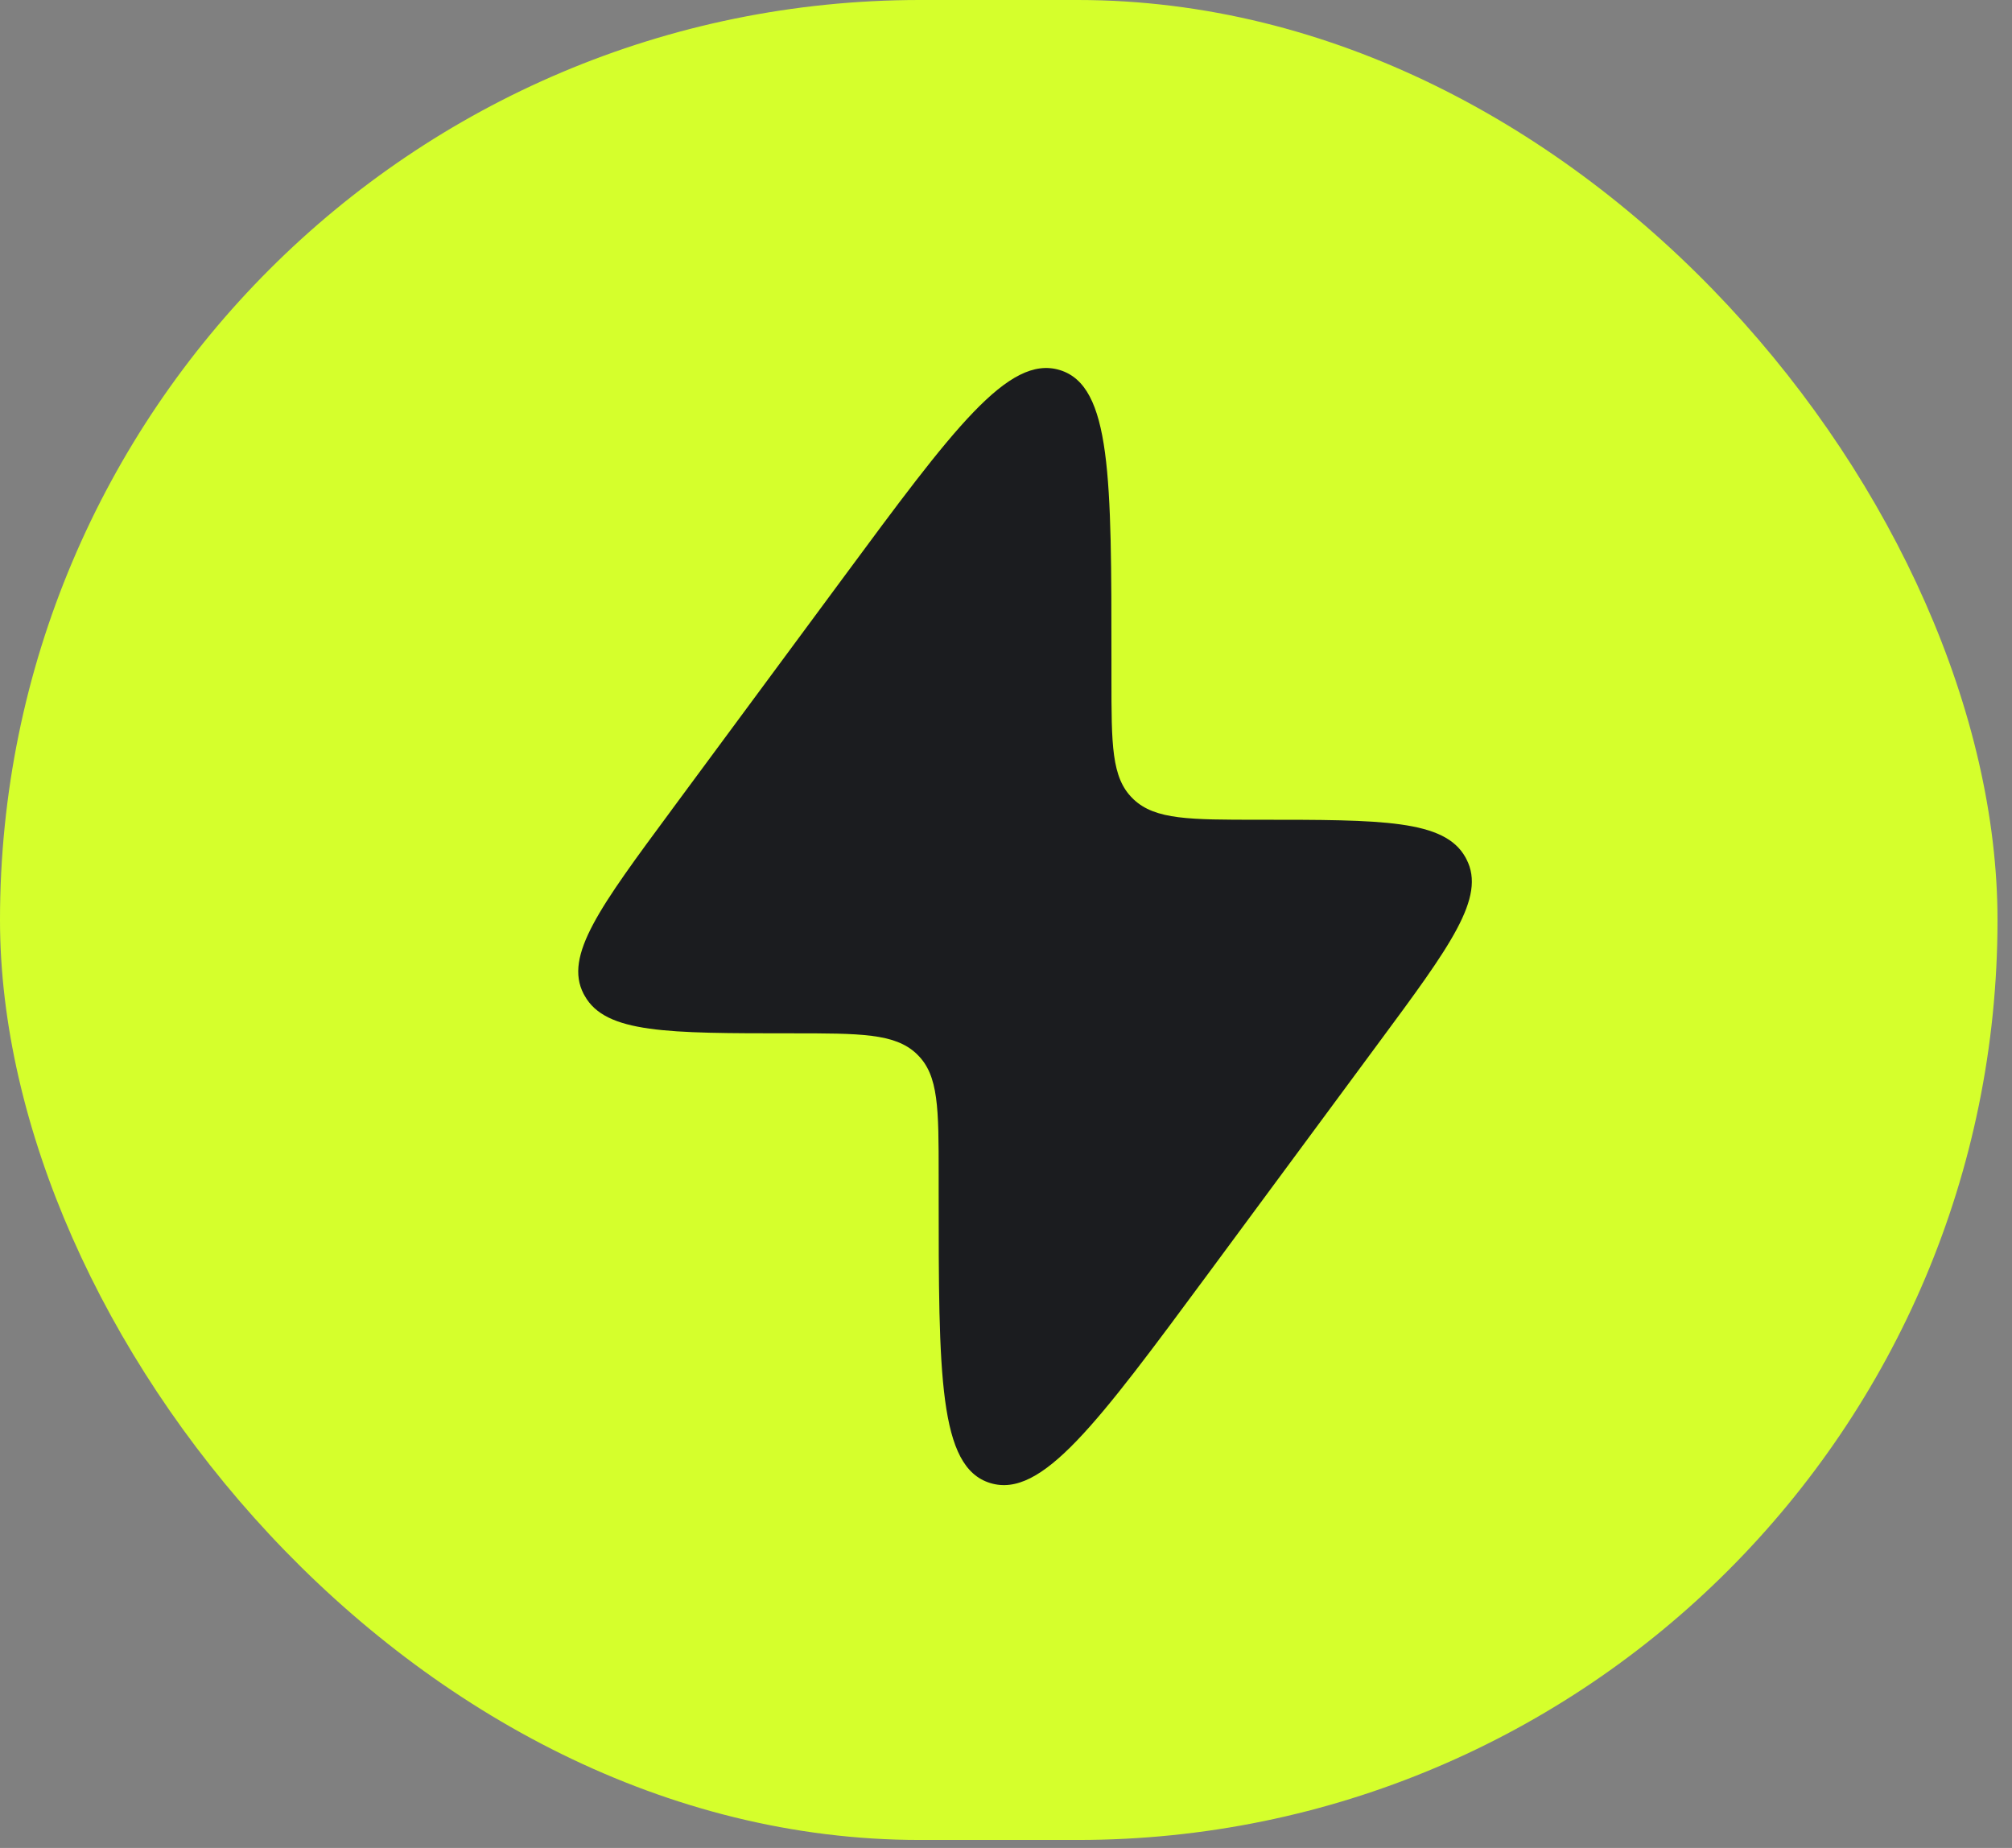
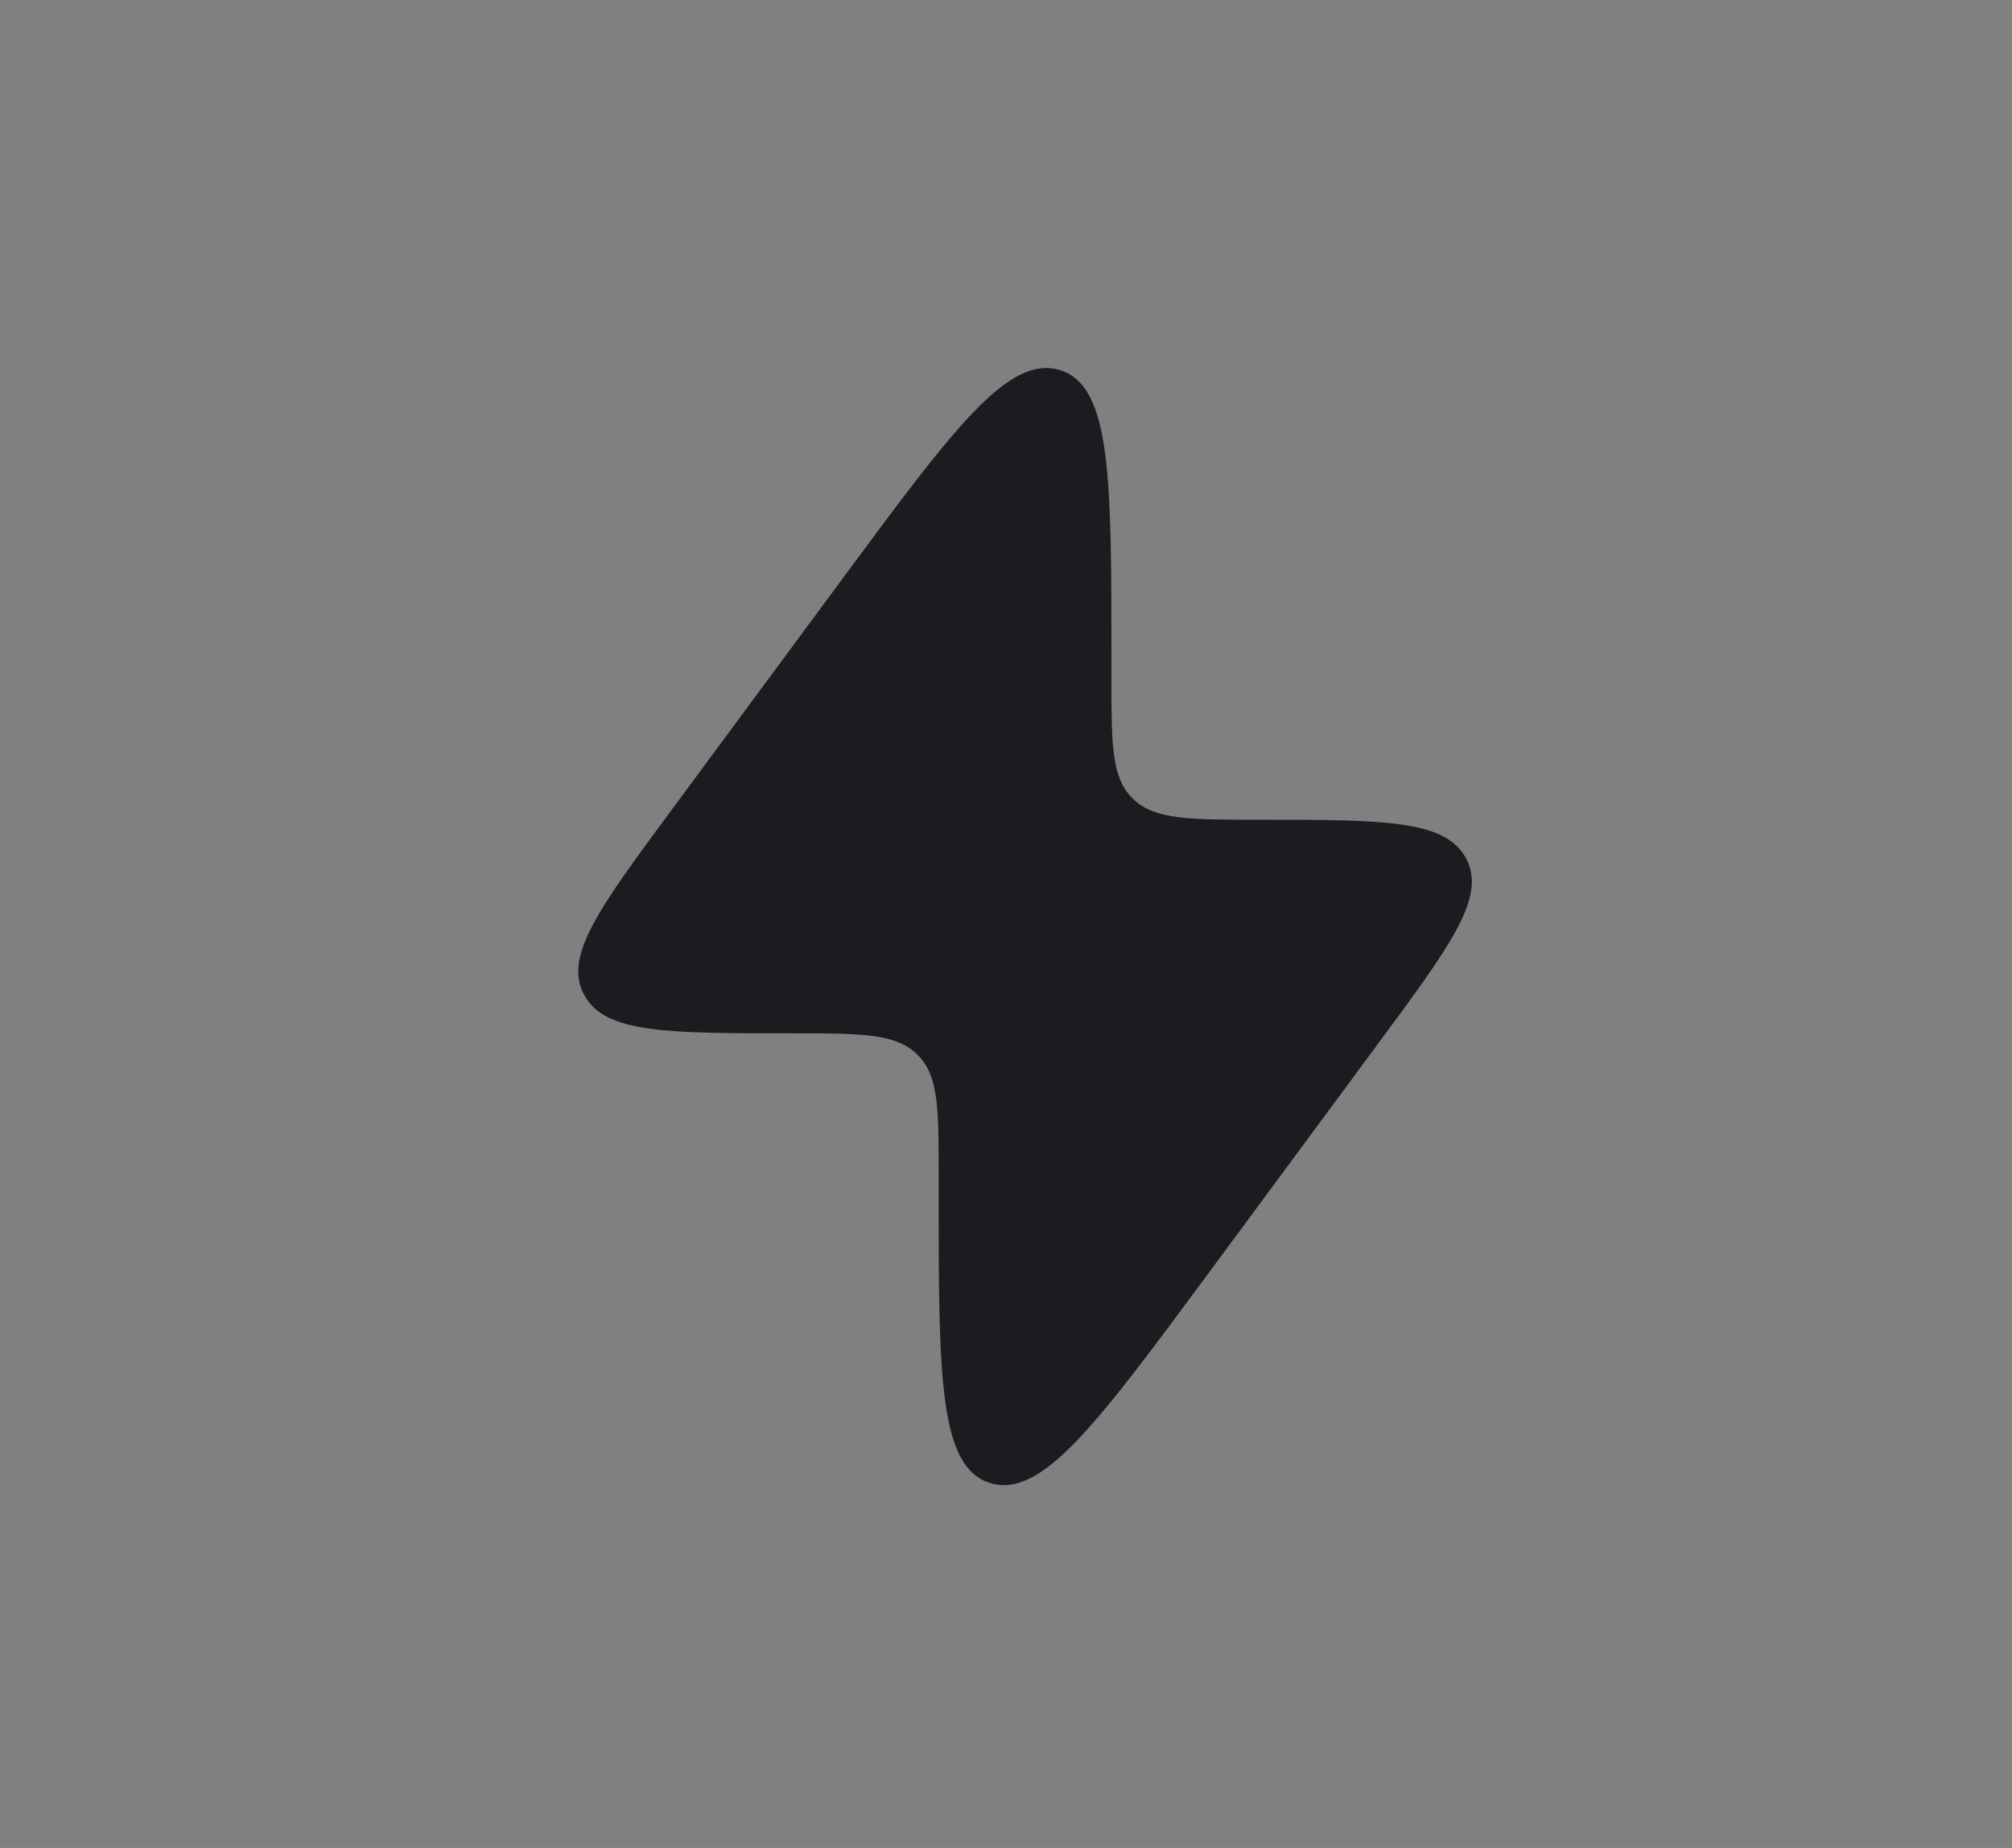
<svg xmlns="http://www.w3.org/2000/svg" width="49" height="45" viewBox="0 0 49 45" fill="none">
  <rect x="0" y="0" width="49" height="45" fill="#808080" stroke="none" />
-   <rect width="48.647" height="44.806" rx="22.403" fill="#D5FF2C" />
  <path d="M16.354 19.726L20.519 14.091C23.21 10.448 24.557 8.627 25.812 9.012C27.068 9.397 27.068 11.63 27.068 16.098V16.52C27.068 18.131 27.068 18.937 27.583 19.441L27.61 19.468C28.137 19.962 28.975 19.962 30.652 19.962C33.671 19.962 35.179 19.962 35.69 20.878L35.714 20.924C36.196 21.853 35.321 23.036 33.573 25.399L29.409 31.035C26.715 34.678 25.37 36.499 24.115 36.114C22.86 35.729 22.86 33.496 22.86 29.027V28.606C22.86 26.994 22.86 26.189 22.344 25.684L22.317 25.657C21.79 25.163 20.953 25.163 19.276 25.163C16.256 25.163 14.748 25.163 14.239 24.248L14.213 24.202C13.732 23.273 14.606 22.091 16.354 19.727" fill="#1B1C1F" />
</svg>